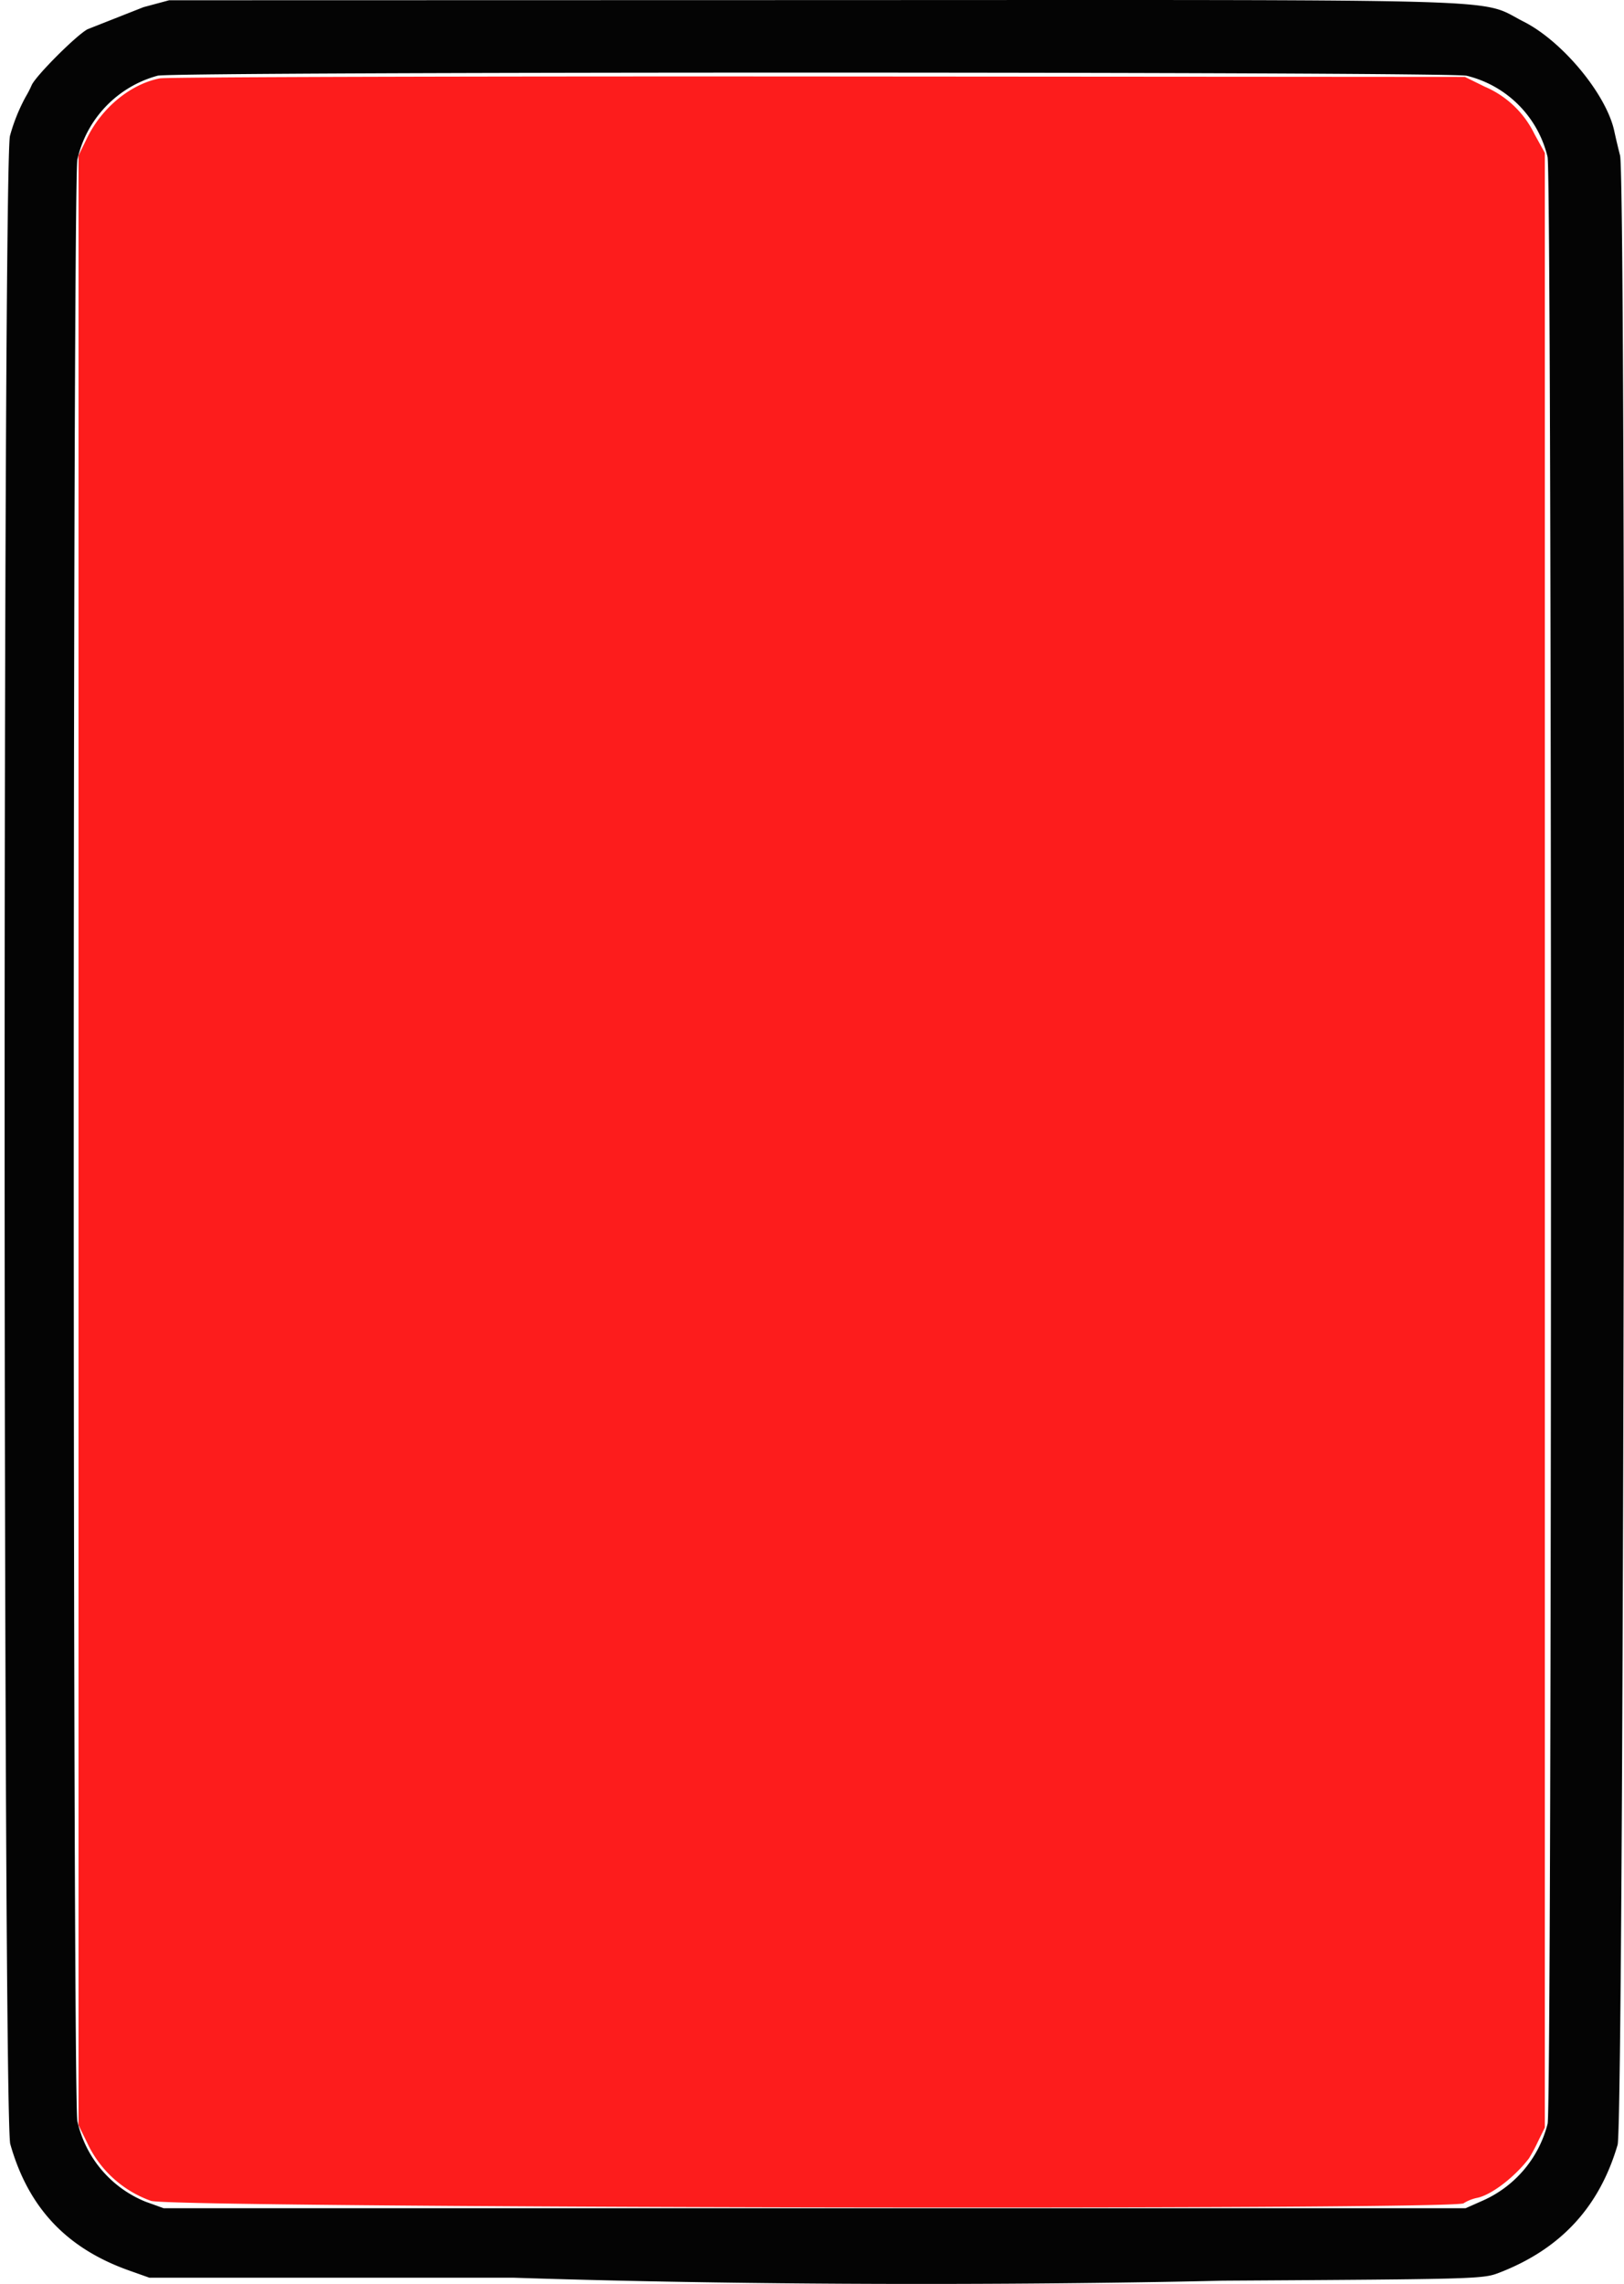
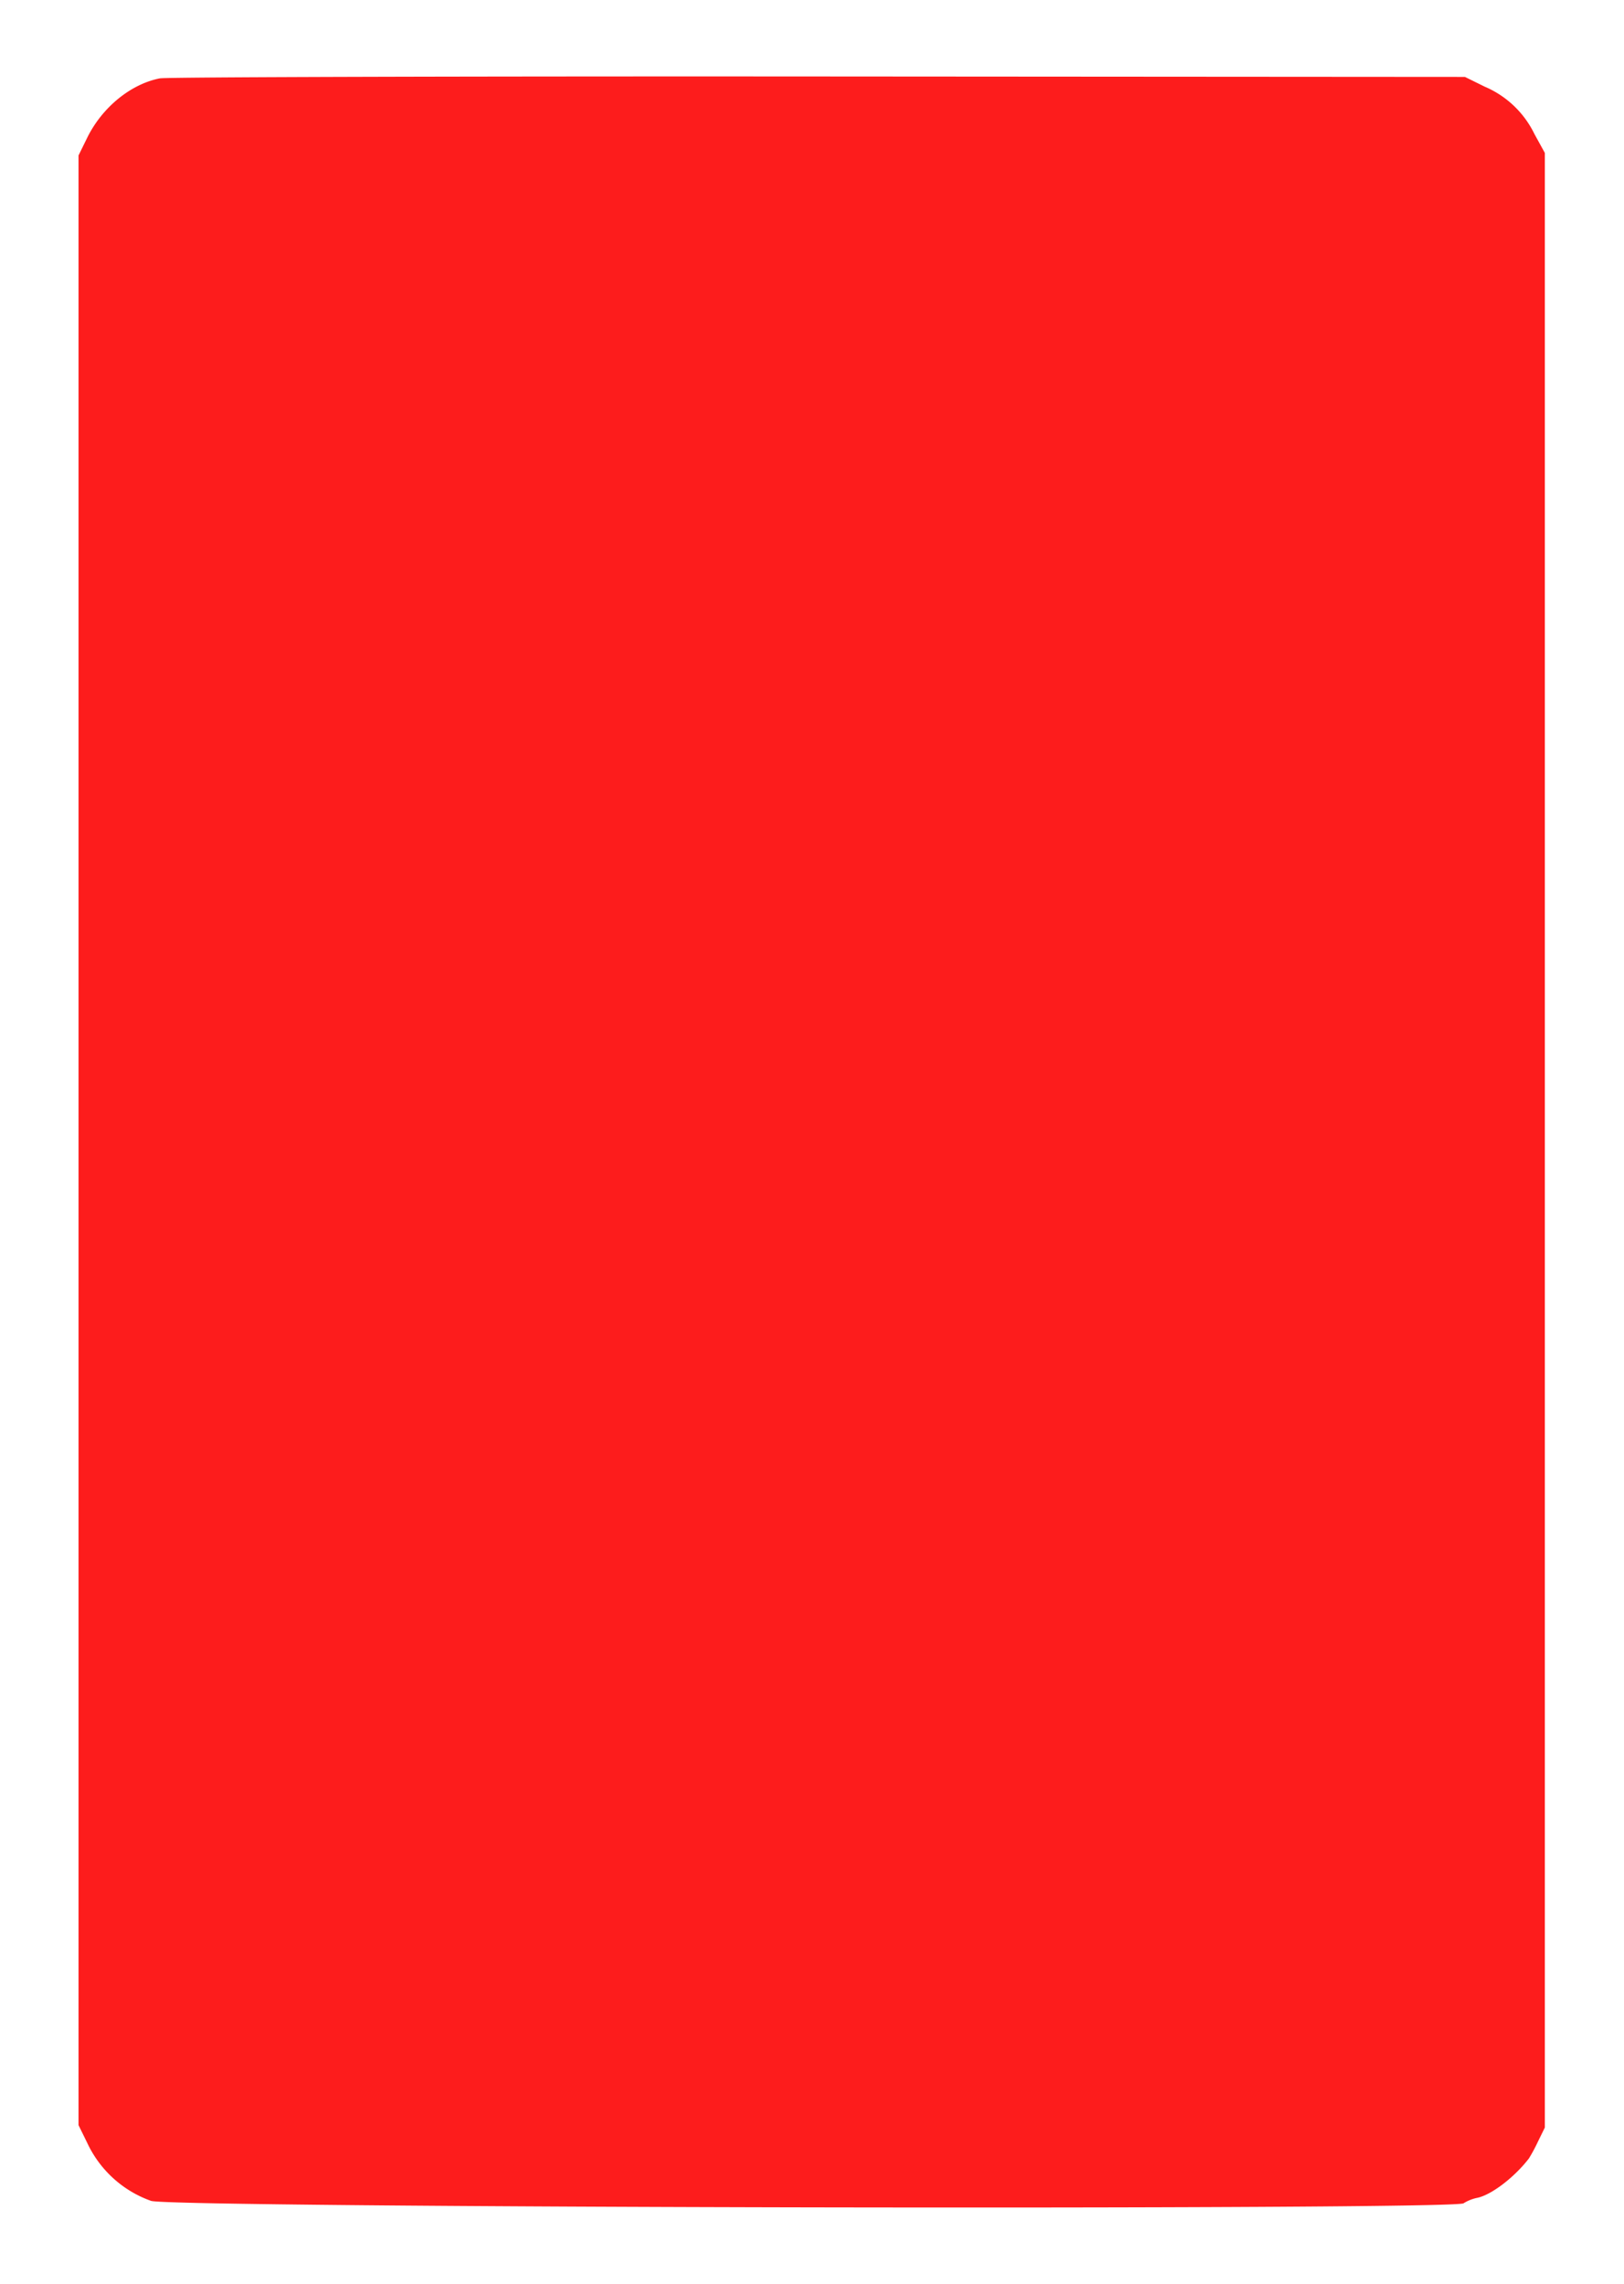
<svg xmlns="http://www.w3.org/2000/svg" width="214.445" height="301.501" viewBox="0 0 214.445 301.501">
  <defs>
    <style>
      .cls-1 {
        fill: #040404;
      }

      .cls-1, .cls-2 {
        fill-rule: evenodd;
      }

      .cls-2 {
        fill: #fd1c1c;
      }
    </style>
  </defs>
  <g id="svgg" transform="translate(-33.3 -42.69)">
-     <path id="path0" class="cls-1" d="M44.865,46.548c-1.47.775-6.857,6.166-7.388,7.394a13.1,13.1,0,0,1-.767,1.492,23.916,23.916,0,0,0-2.091,5.184c-.967,3.443-.93,261.683.038,265.106,2.373,8.393,7.415,13.759,15.684,16.693l2.685.953H101.1c48.676,1.585,93.717.389,93.717.389,34.068-.208,34.312-.216,36.534-1.081,8.061-3.138,13.151-8.656,15.549-16.854.888-3.034,1.2-259.232.324-262.614-.228-.877-.571-2.323-.762-3.212-1.04-4.853-6.84-11.857-11.964-14.45-6.123-3.1,1.388-2.869-93.919-2.845l-84.945.021-3.39.912m174.709,9.05a14.481,14.481,0,0,1,10.7,10.729c.592,2.759.6,257.014.007,259.616a15.166,15.166,0,0,1-8.56,10.159L226.82,334.2H54.917l-2.433-.879a15.009,15.009,0,0,1-8.965-10.606c-.642-3.027-.639-255.979,0-258.971a14.828,14.828,0,0,1,10.61-11.064c2.324-.547,170.267-.538,172.821.009" />
    <path id="path2" class="cls-2" d="M54.437,53.029c-3.859.739-7.655,3.836-9.626,7.853L43.669,63.21V323.23l1.136,2.314a14.729,14.729,0,0,0,8.435,7.68c2.41.935,172.17,1.25,173.319.322a5.443,5.443,0,0,1,1.833-.725c1.868-.4,4.889-2.712,6.8-5.2a22.911,22.911,0,0,0,1.2-2.237l.9-1.838V62.878l-1.376-2.5a12.906,12.906,0,0,0-6.56-6.246l-2.615-1.288-85.353-.059c-46.943-.032-86.07.079-86.947.247M33.3,193.22" />
  </g>
</svg>